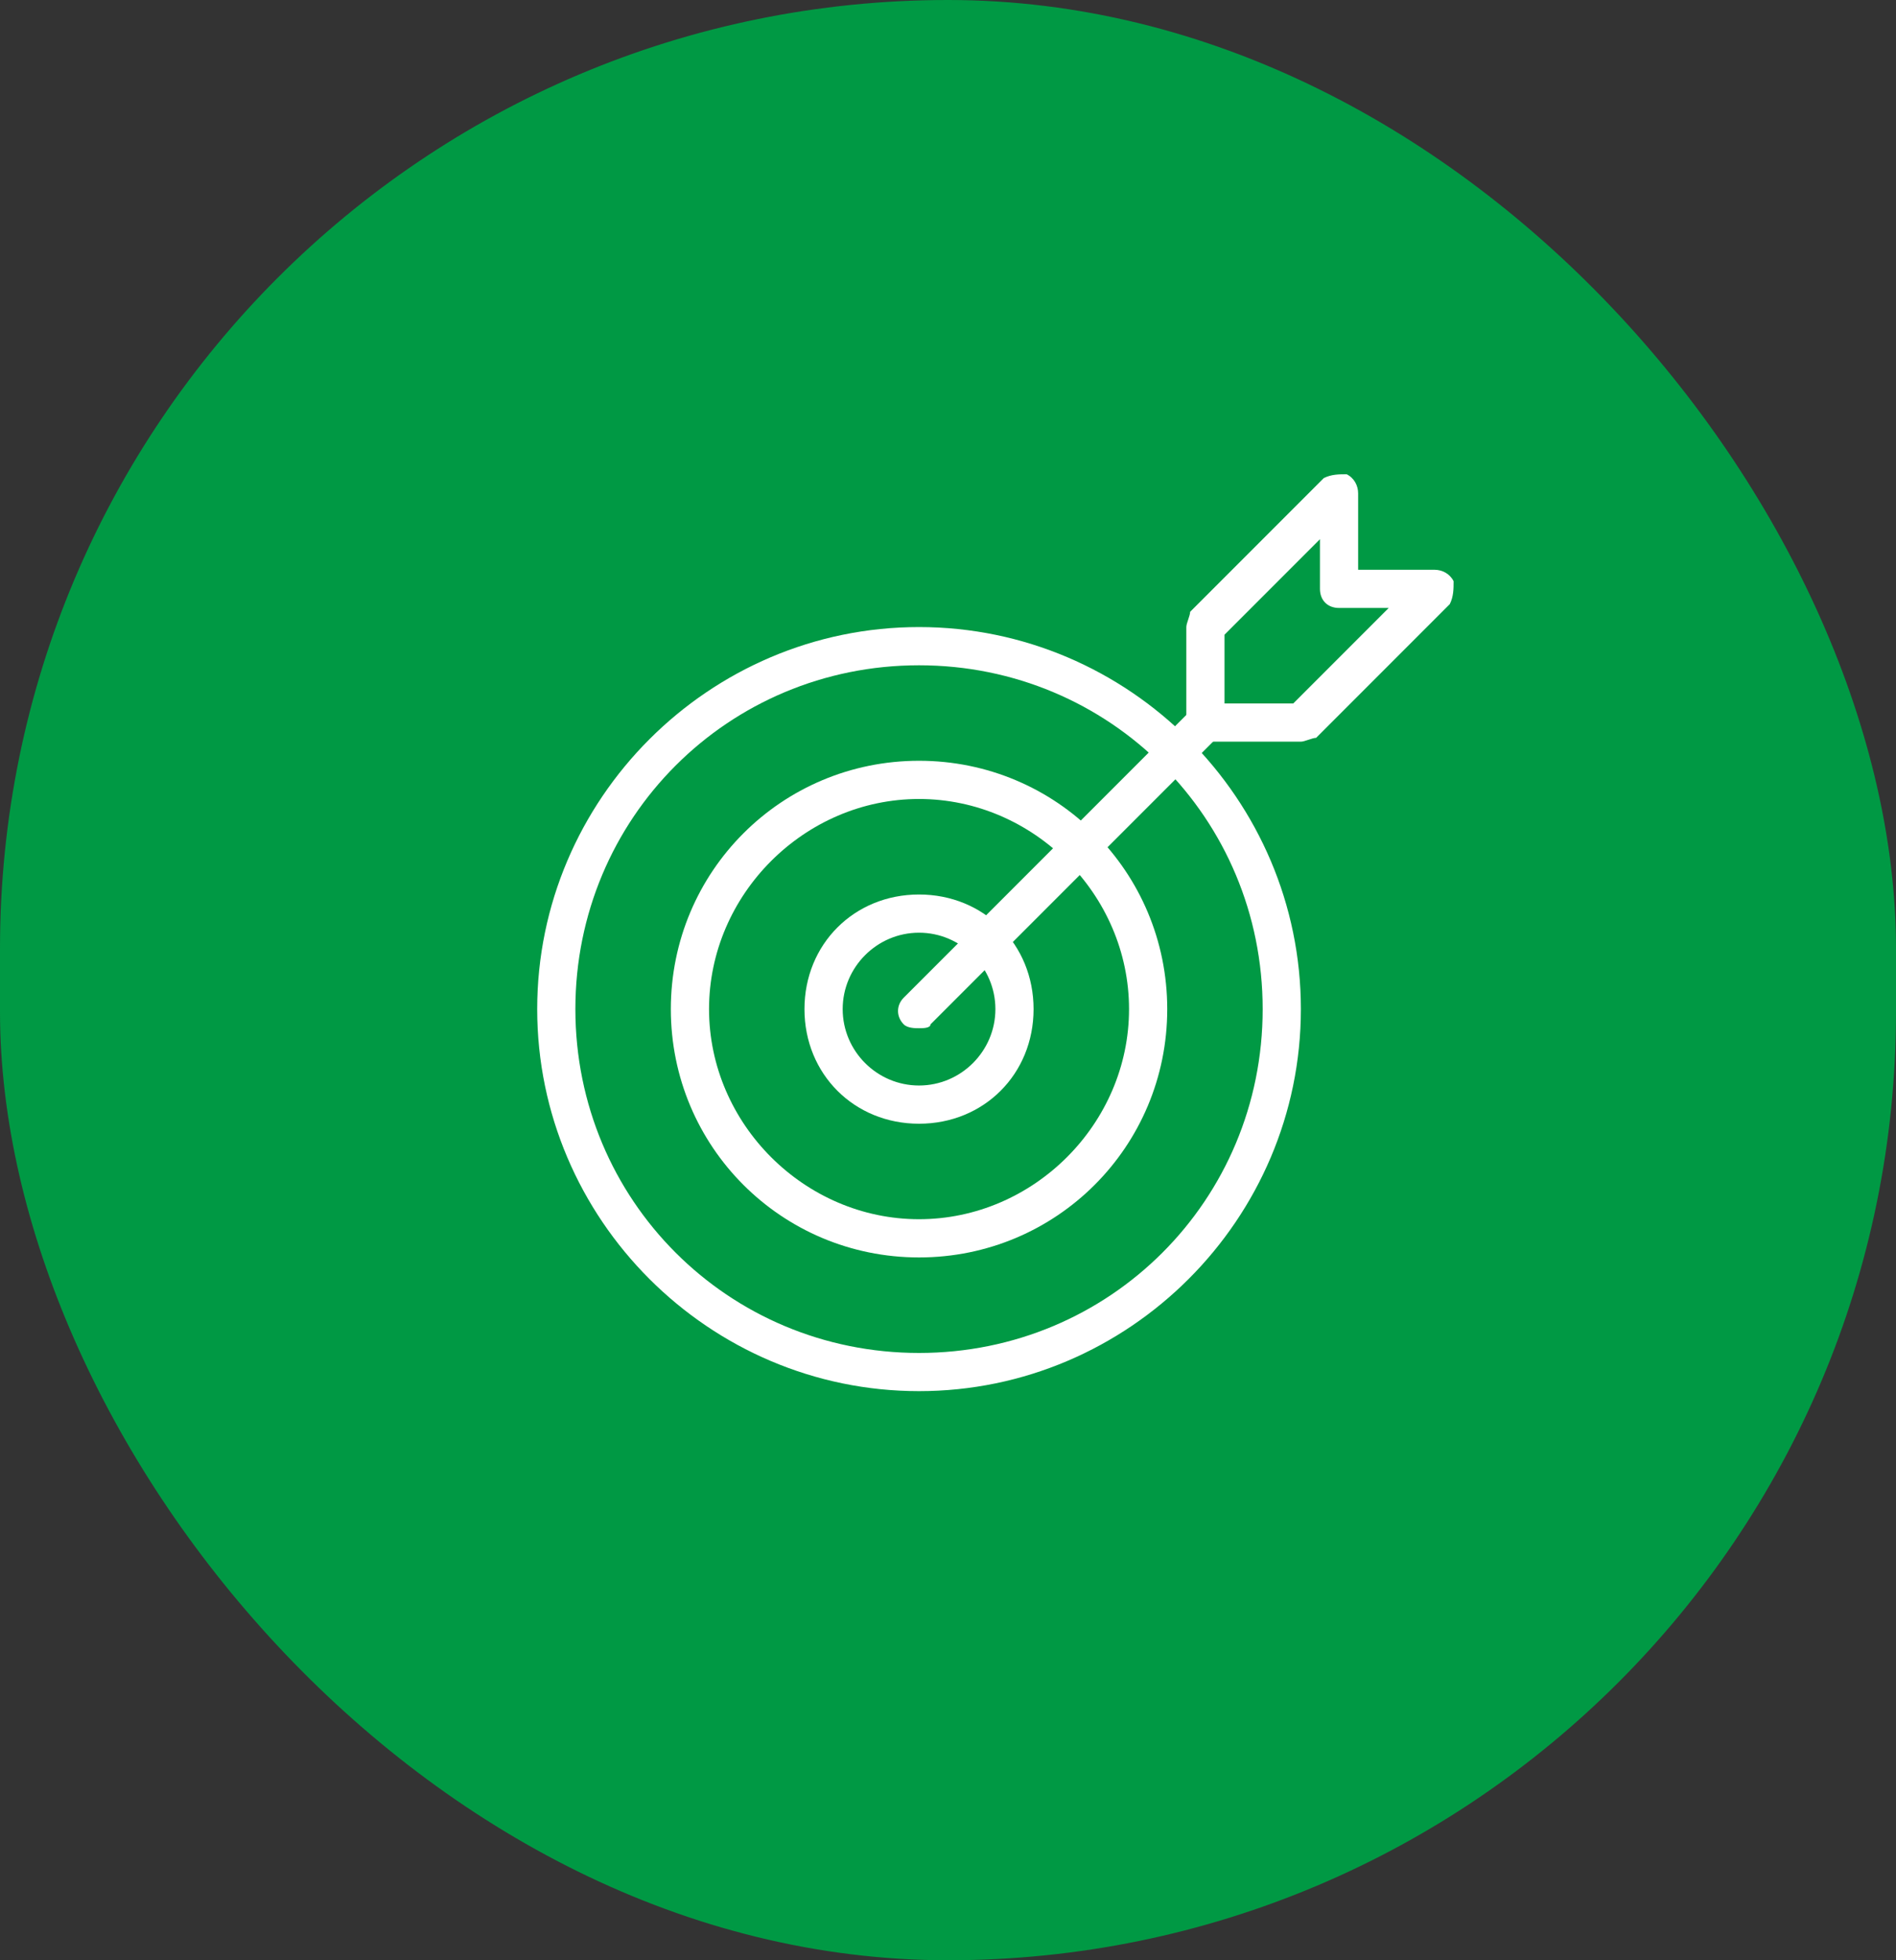
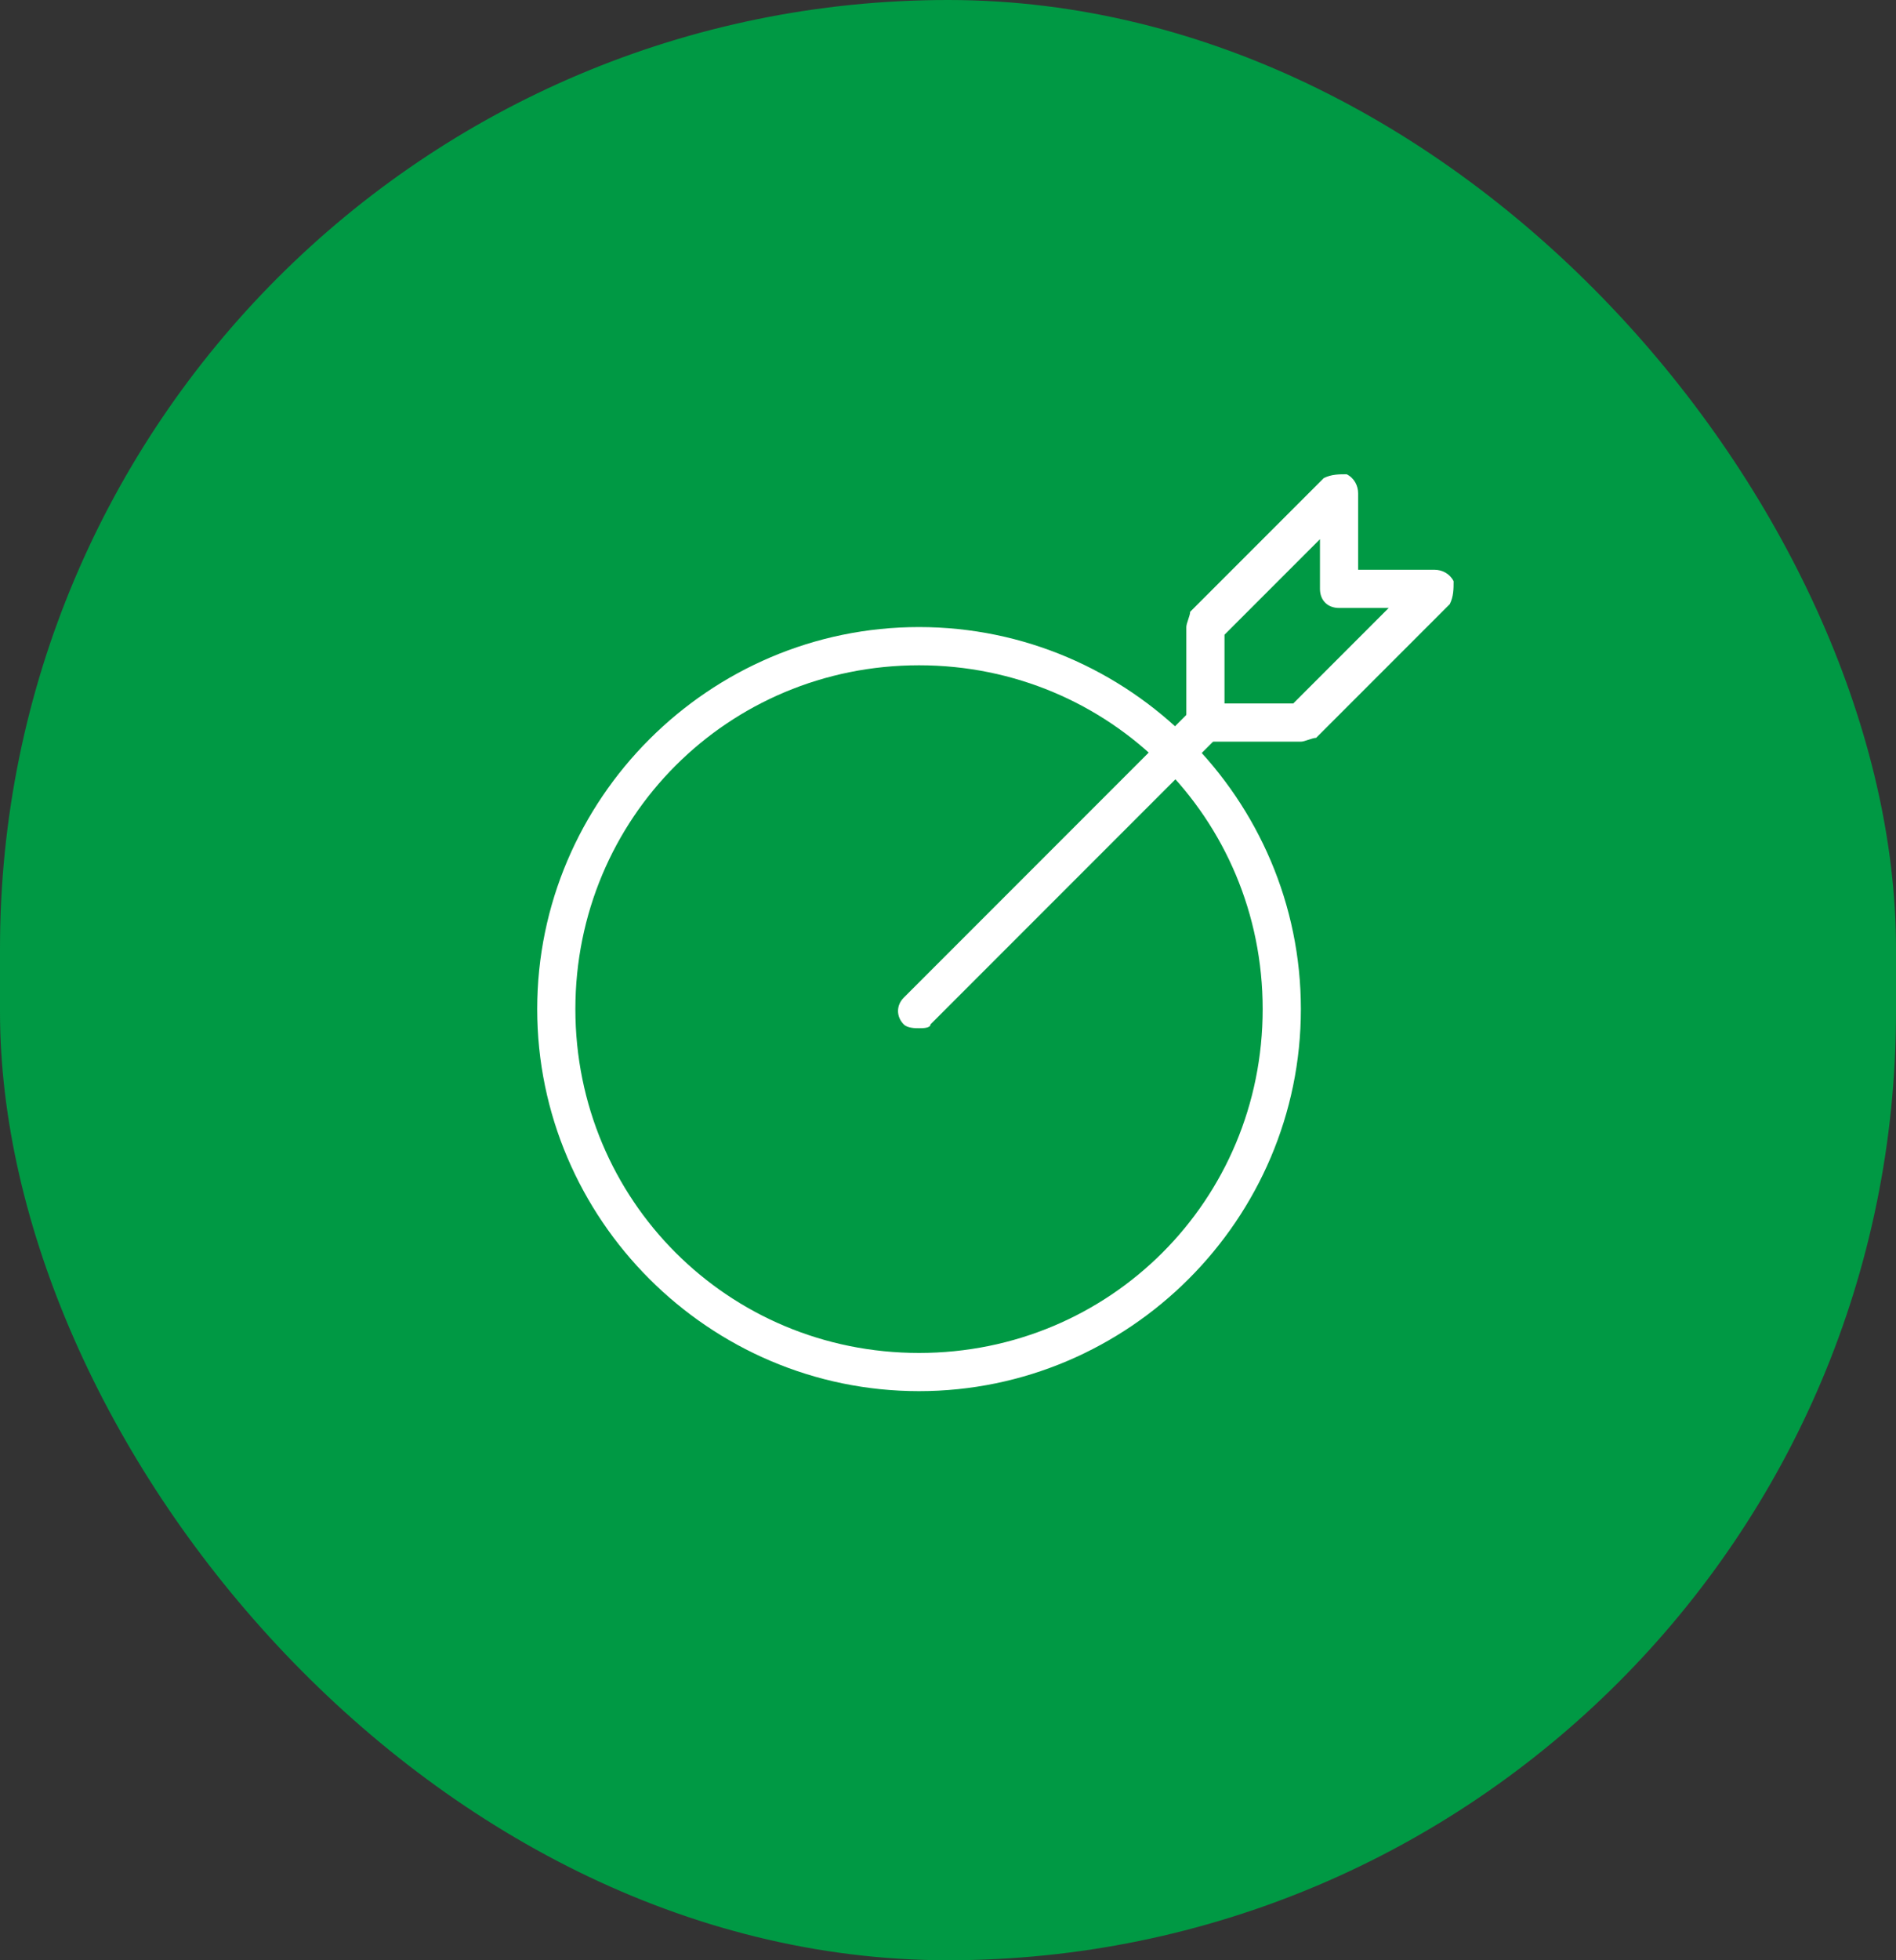
<svg xmlns="http://www.w3.org/2000/svg" width="60" height="62" viewBox="0 0 60 62" fill="none">
  <rect x="0" y="0" width="60" height="62" fill="#333333" stroke="none" />
  <rect x="0.5" y="0.5" width="59" height="61" rx="29.5" fill="#009944" stroke="#009944" />
  <g clip-path="url(#clip0_990_2171)">
    <path d="M29.083 44C22.438 44 17 38.562 17 31.917C17 25.271 22.438 19.833 29.083 19.833C35.729 19.833 41.167 25.271 41.167 31.917C41.167 38.562 35.729 44 29.083 44ZM29.083 21.042C23.042 21.042 18.208 25.875 18.208 31.917C18.208 37.958 23.042 42.792 29.083 42.792C35.125 42.792 39.958 37.958 39.958 31.917C39.958 25.875 35.125 21.042 29.083 21.042Z" fill="white" />
-     <path d="M29.083 39.771C24.733 39.771 21.229 36.267 21.229 31.917C21.229 27.567 24.733 24.062 29.083 24.062C33.433 24.062 36.938 27.567 36.938 31.917C36.938 36.267 33.433 39.771 29.083 39.771ZM29.083 25.271C25.458 25.271 22.438 28.292 22.438 31.917C22.438 35.542 25.458 38.562 29.083 38.562C32.708 38.562 35.729 35.542 35.729 31.917C35.729 28.292 32.708 25.271 29.083 25.271Z" fill="white" />
-     <path d="M29.083 35.542C27.029 35.542 25.458 33.971 25.458 31.917C25.458 29.863 27.029 28.292 29.083 28.292C31.137 28.292 32.708 29.863 32.708 31.917C32.708 33.971 31.137 35.542 29.083 35.542ZM29.083 29.5C27.754 29.5 26.667 30.588 26.667 31.917C26.667 33.246 27.754 34.333 29.083 34.333C30.412 34.333 31.5 33.246 31.5 31.917C31.5 30.588 30.412 29.5 29.083 29.5Z" fill="white" />
    <path d="M29.083 32.521C28.962 32.521 28.721 32.521 28.6 32.4C28.358 32.158 28.358 31.796 28.6 31.554L37.662 22.492C37.904 22.25 38.267 22.25 38.508 22.492C38.75 22.733 38.75 23.096 38.508 23.337L29.446 32.4C29.446 32.521 29.204 32.521 29.083 32.521Z" fill="white" />
    <path d="M41.167 23.458H38.146C37.783 23.458 37.542 23.217 37.542 22.854V19.833C37.542 19.712 37.663 19.471 37.663 19.35L41.892 15.121C42.133 15 42.375 15 42.617 15C42.858 15.121 42.979 15.363 42.979 15.604V18.021H45.396C45.638 18.021 45.879 18.142 46 18.383C46 18.625 46 18.867 45.879 19.108L41.65 23.337C41.529 23.337 41.288 23.458 41.167 23.458ZM38.75 22.25H40.925L43.946 19.229H42.375C42.013 19.229 41.771 18.988 41.771 18.625V17.054L38.75 20.075V22.25Z" fill="white" />
  </g>
  <defs>
    <clipPath id="clip0_990_2171">
      <rect width="29" height="29" fill="white" transform="translate(17 15)" />
    </clipPath>
  </defs>
</svg>